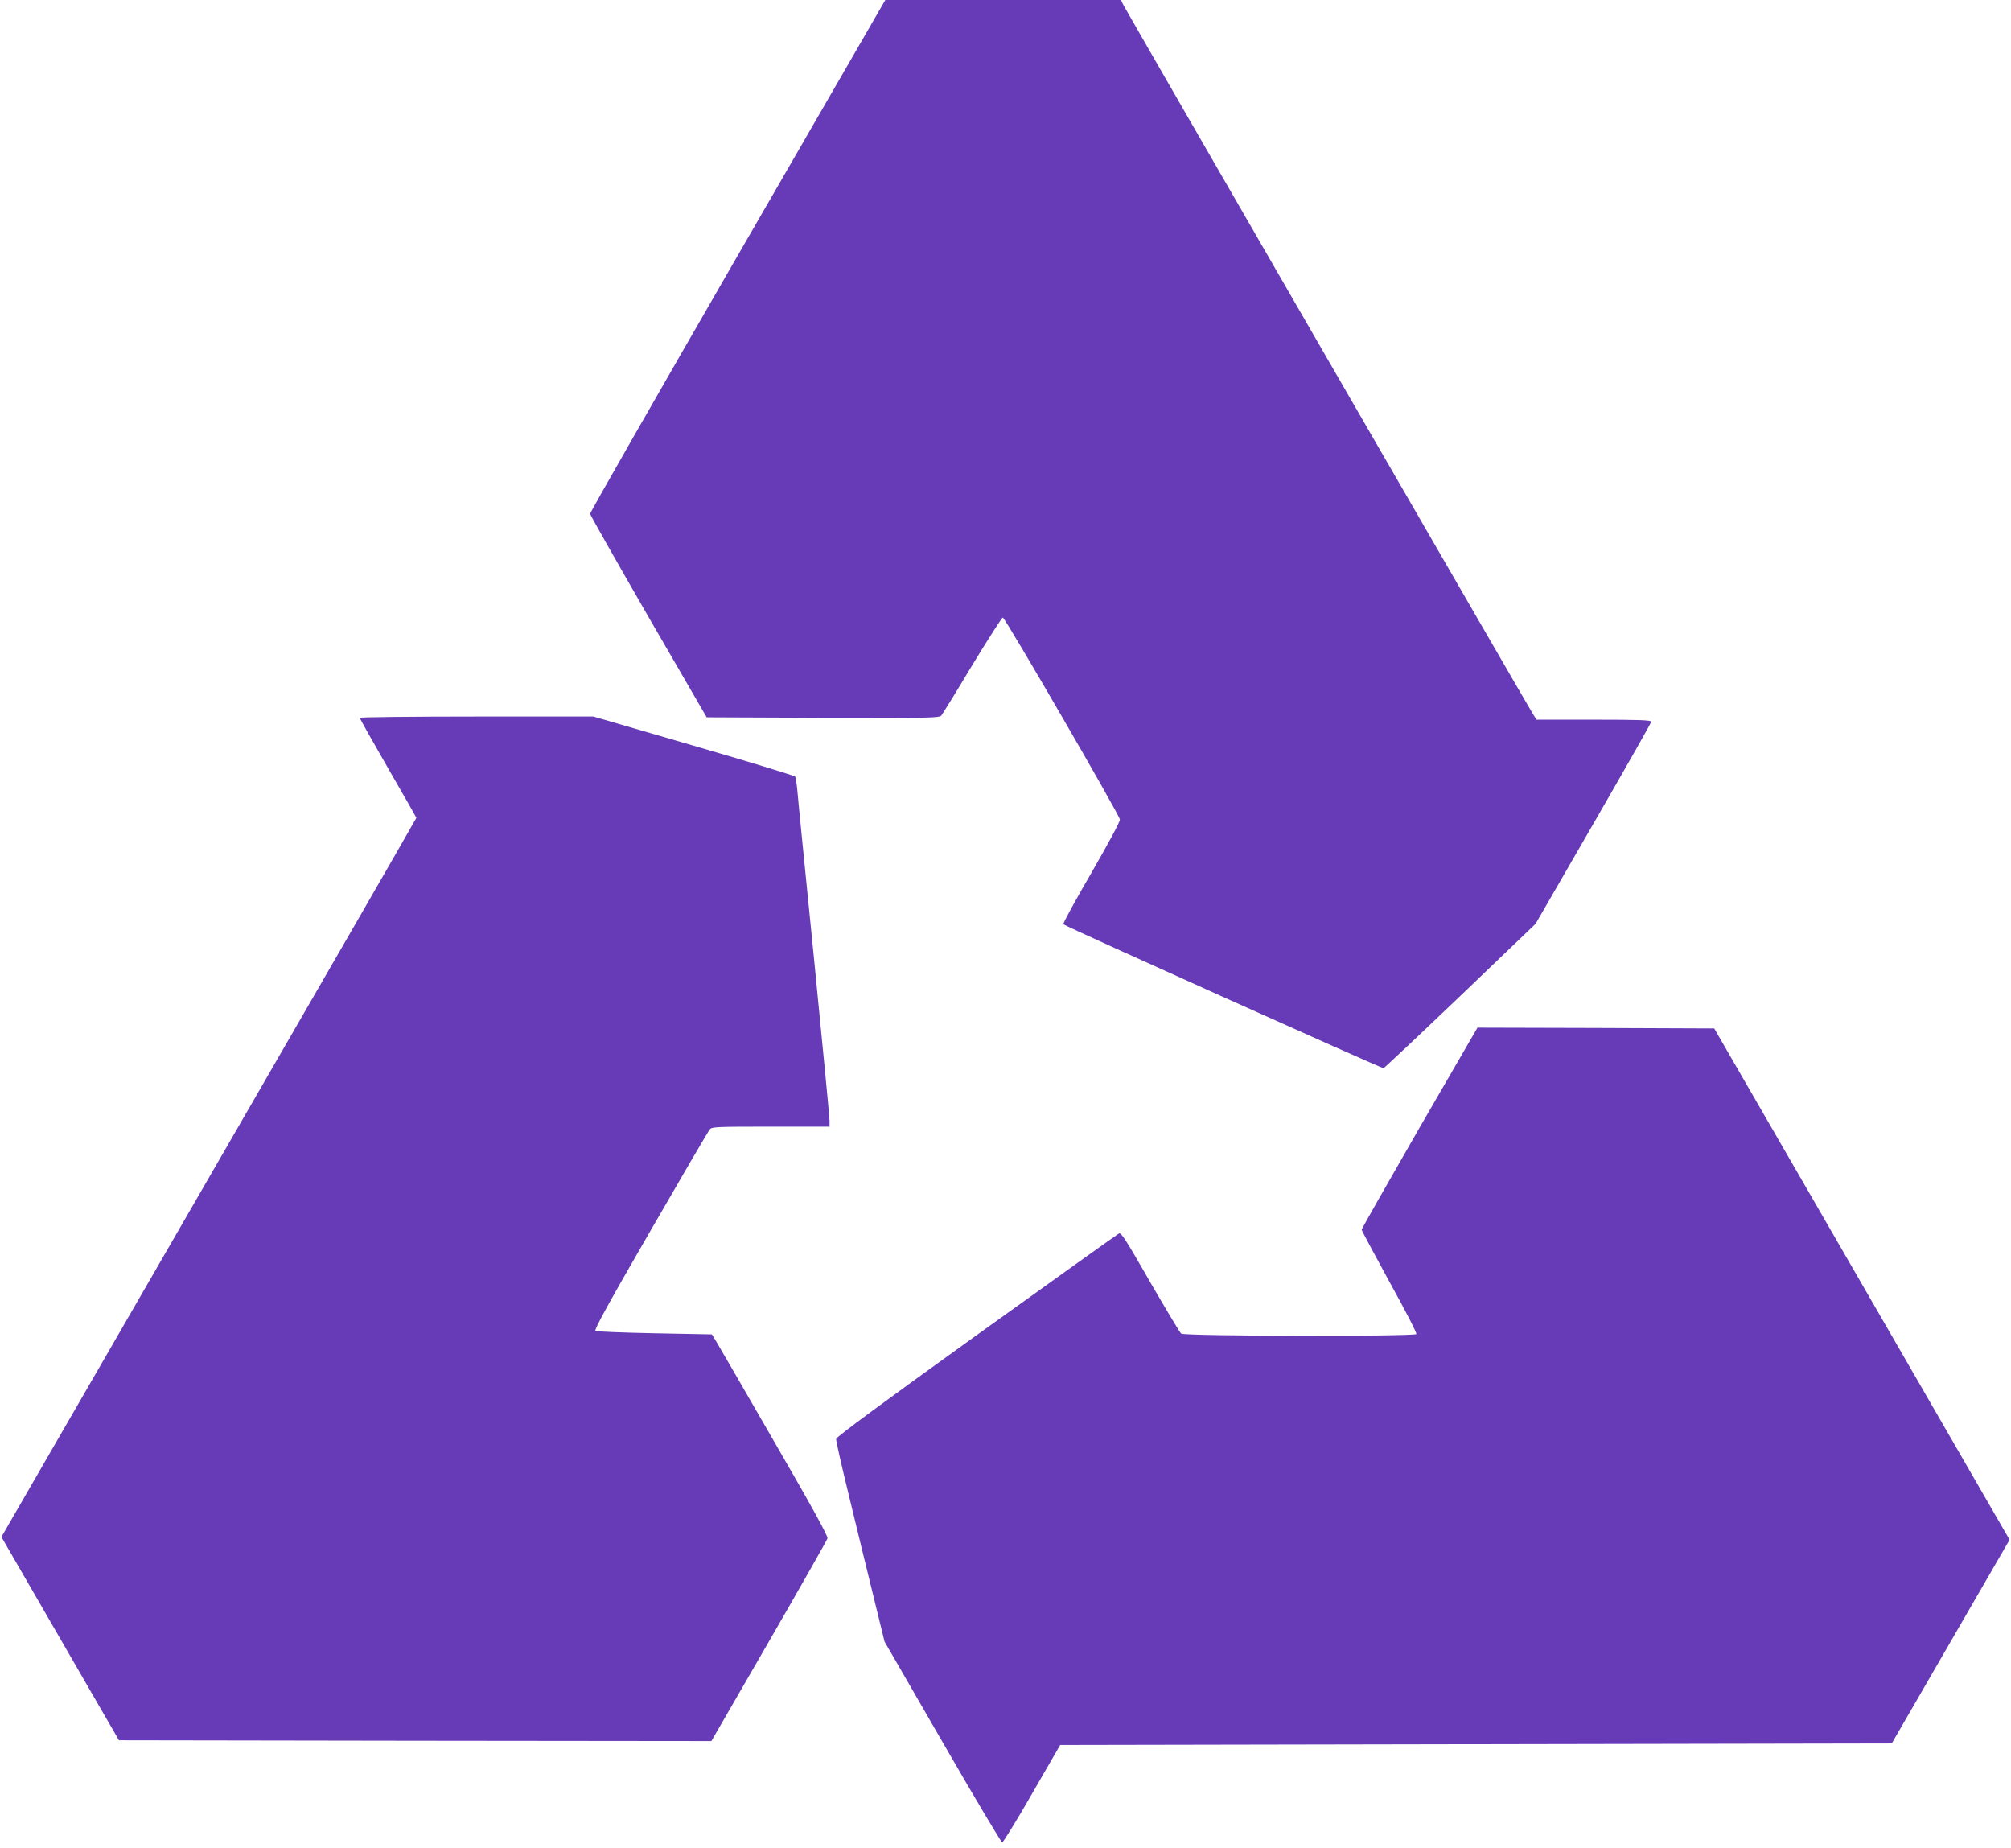
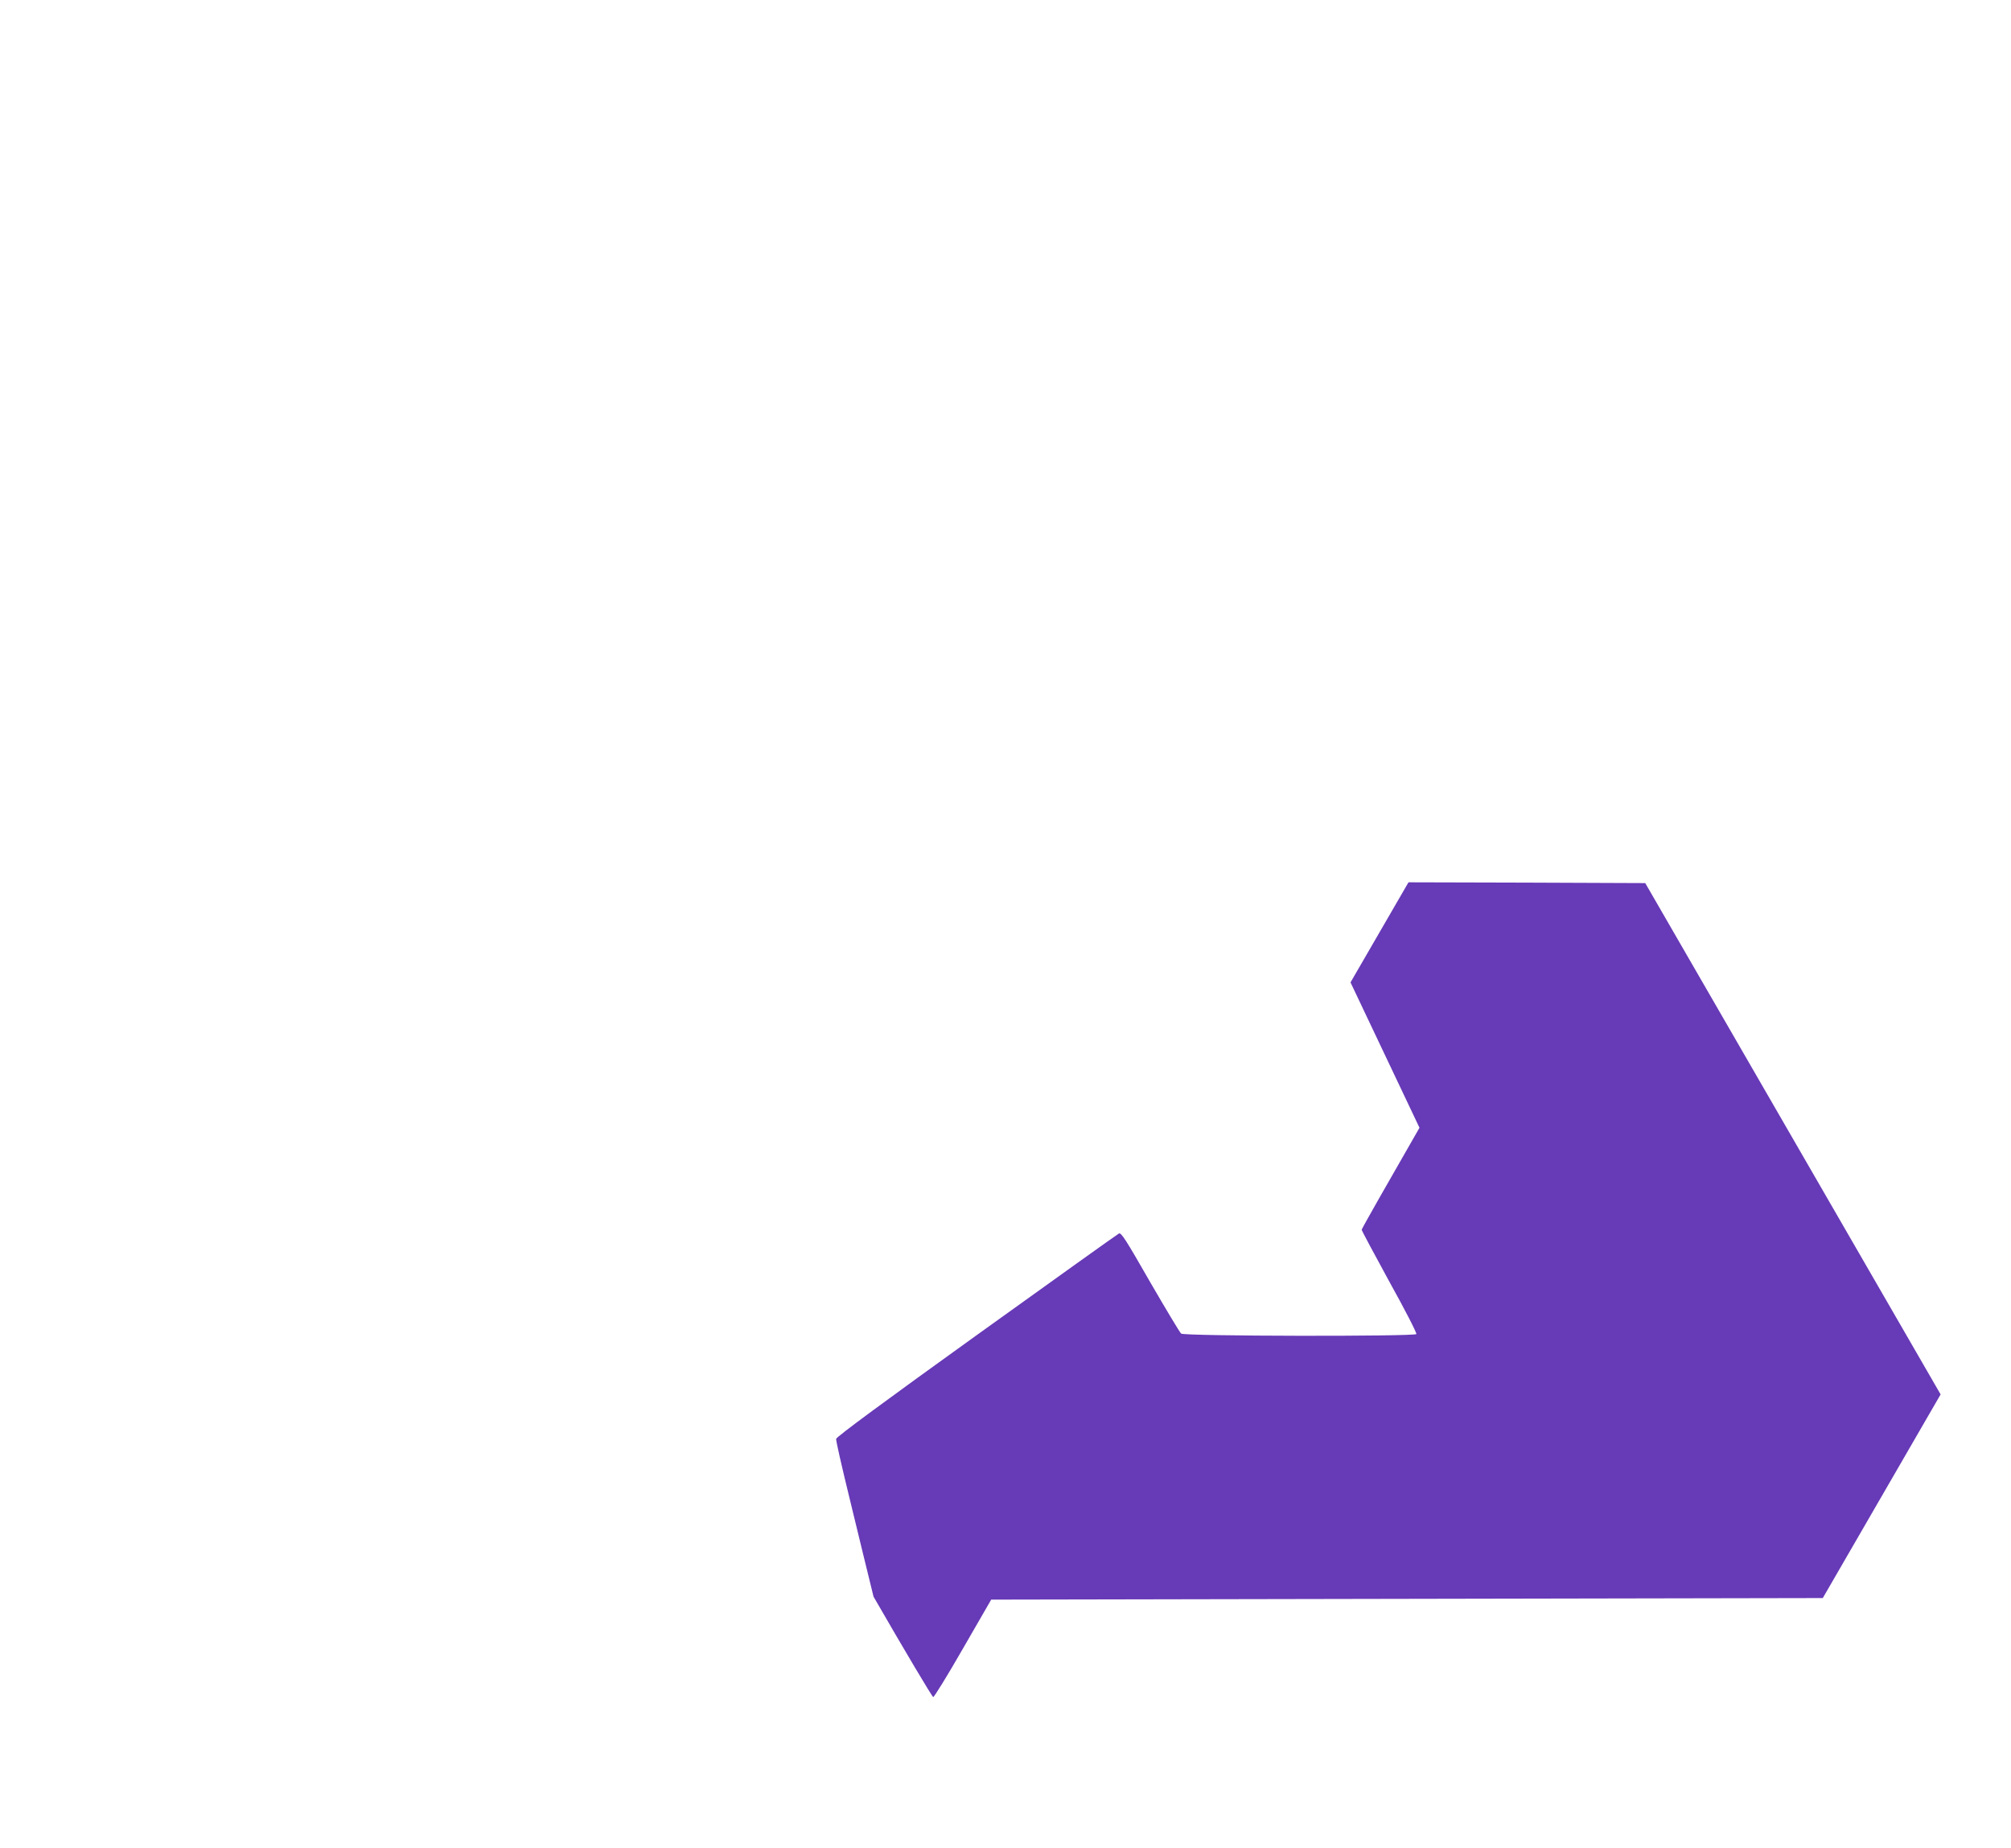
<svg xmlns="http://www.w3.org/2000/svg" version="1.0" width="1280pt" height="1176pt" viewBox="0 0 1280 1176" preserveAspectRatio="xMidYMid meet">
  <g transform="translate(0,1176) scale(0.1,-0.1)" fill="#673ab7" stroke="none">
-     <path d="M4695 10133 c-517 -896 -940 -1635 -939 -1643 1 -8 168 -303 371 -655 l371 -640 739 -3 c695 -2 741 -1 755 15 8 10 97 154 197 321 101 166 188 302 194 302 14 0 741 -1254 745 -1285 2 -13 -68 -143 -182 -341 -102 -175 -182 -322 -178 -326 14 -14 2027 -918 2038 -916 6 2 226 209 490 461 l478 458 368 637 c202 350 368 642 368 649 0 10 -75 13 -365 13 l-365 0 -24 38 c-31 48 -2584 4467 -2605 4509 l-16 33 -750 0 -750 0 -940 -1627z" />
-     <path d="M2290 7192 c0 -5 81 -149 180 -321 99 -171 180 -313 180 -316 0 -3 -594 -1034 -1321 -2291 l-1320 -2285 374 -647 374 -647 1885 -3 1886 -2 367 635 c202 350 369 644 372 655 4 14 -103 208 -343 622 -191 332 -358 619 -370 639 l-23 37 -364 7 c-201 4 -370 11 -377 15 -10 6 84 177 350 637 199 345 369 636 378 646 14 16 45 17 389 17 l373 0 0 38 c0 22 -45 486 -99 1033 -55 547 -103 1028 -106 1070 -4 42 -10 81 -14 87 -3 5 -293 94 -645 196 l-639 186 -743 0 c-409 0 -744 -4 -744 -8z" />
-     <path d="M9035 4583 c-202 -351 -368 -643 -368 -649 0 -5 80 -155 177 -332 98 -176 175 -326 171 -332 -10 -16 -1476 -14 -1497 3 -8 6 -97 155 -198 329 -154 269 -184 316 -198 308 -10 -5 -417 -296 -907 -648 -579 -416 -891 -646 -893 -659 -2 -10 36 -176 83 -368 47 -193 116 -479 155 -636 l70 -286 369 -639 c203 -352 374 -639 380 -639 6 0 92 139 190 310 l179 310 2647 5 2646 5 375 648 375 648 -940 1627 -940 1627 -753 3 -754 2 -369 -637z" />
+     <path d="M9035 4583 c-202 -351 -368 -643 -368 -649 0 -5 80 -155 177 -332 98 -176 175 -326 171 -332 -10 -16 -1476 -14 -1497 3 -8 6 -97 155 -198 329 -154 269 -184 316 -198 308 -10 -5 -417 -296 -907 -648 -579 -416 -891 -646 -893 -659 -2 -10 36 -176 83 -368 47 -193 116 -479 155 -636 c203 -352 374 -639 380 -639 6 0 92 139 190 310 l179 310 2647 5 2646 5 375 648 375 648 -940 1627 -940 1627 -753 3 -754 2 -369 -637z" />
  </g>
</svg>